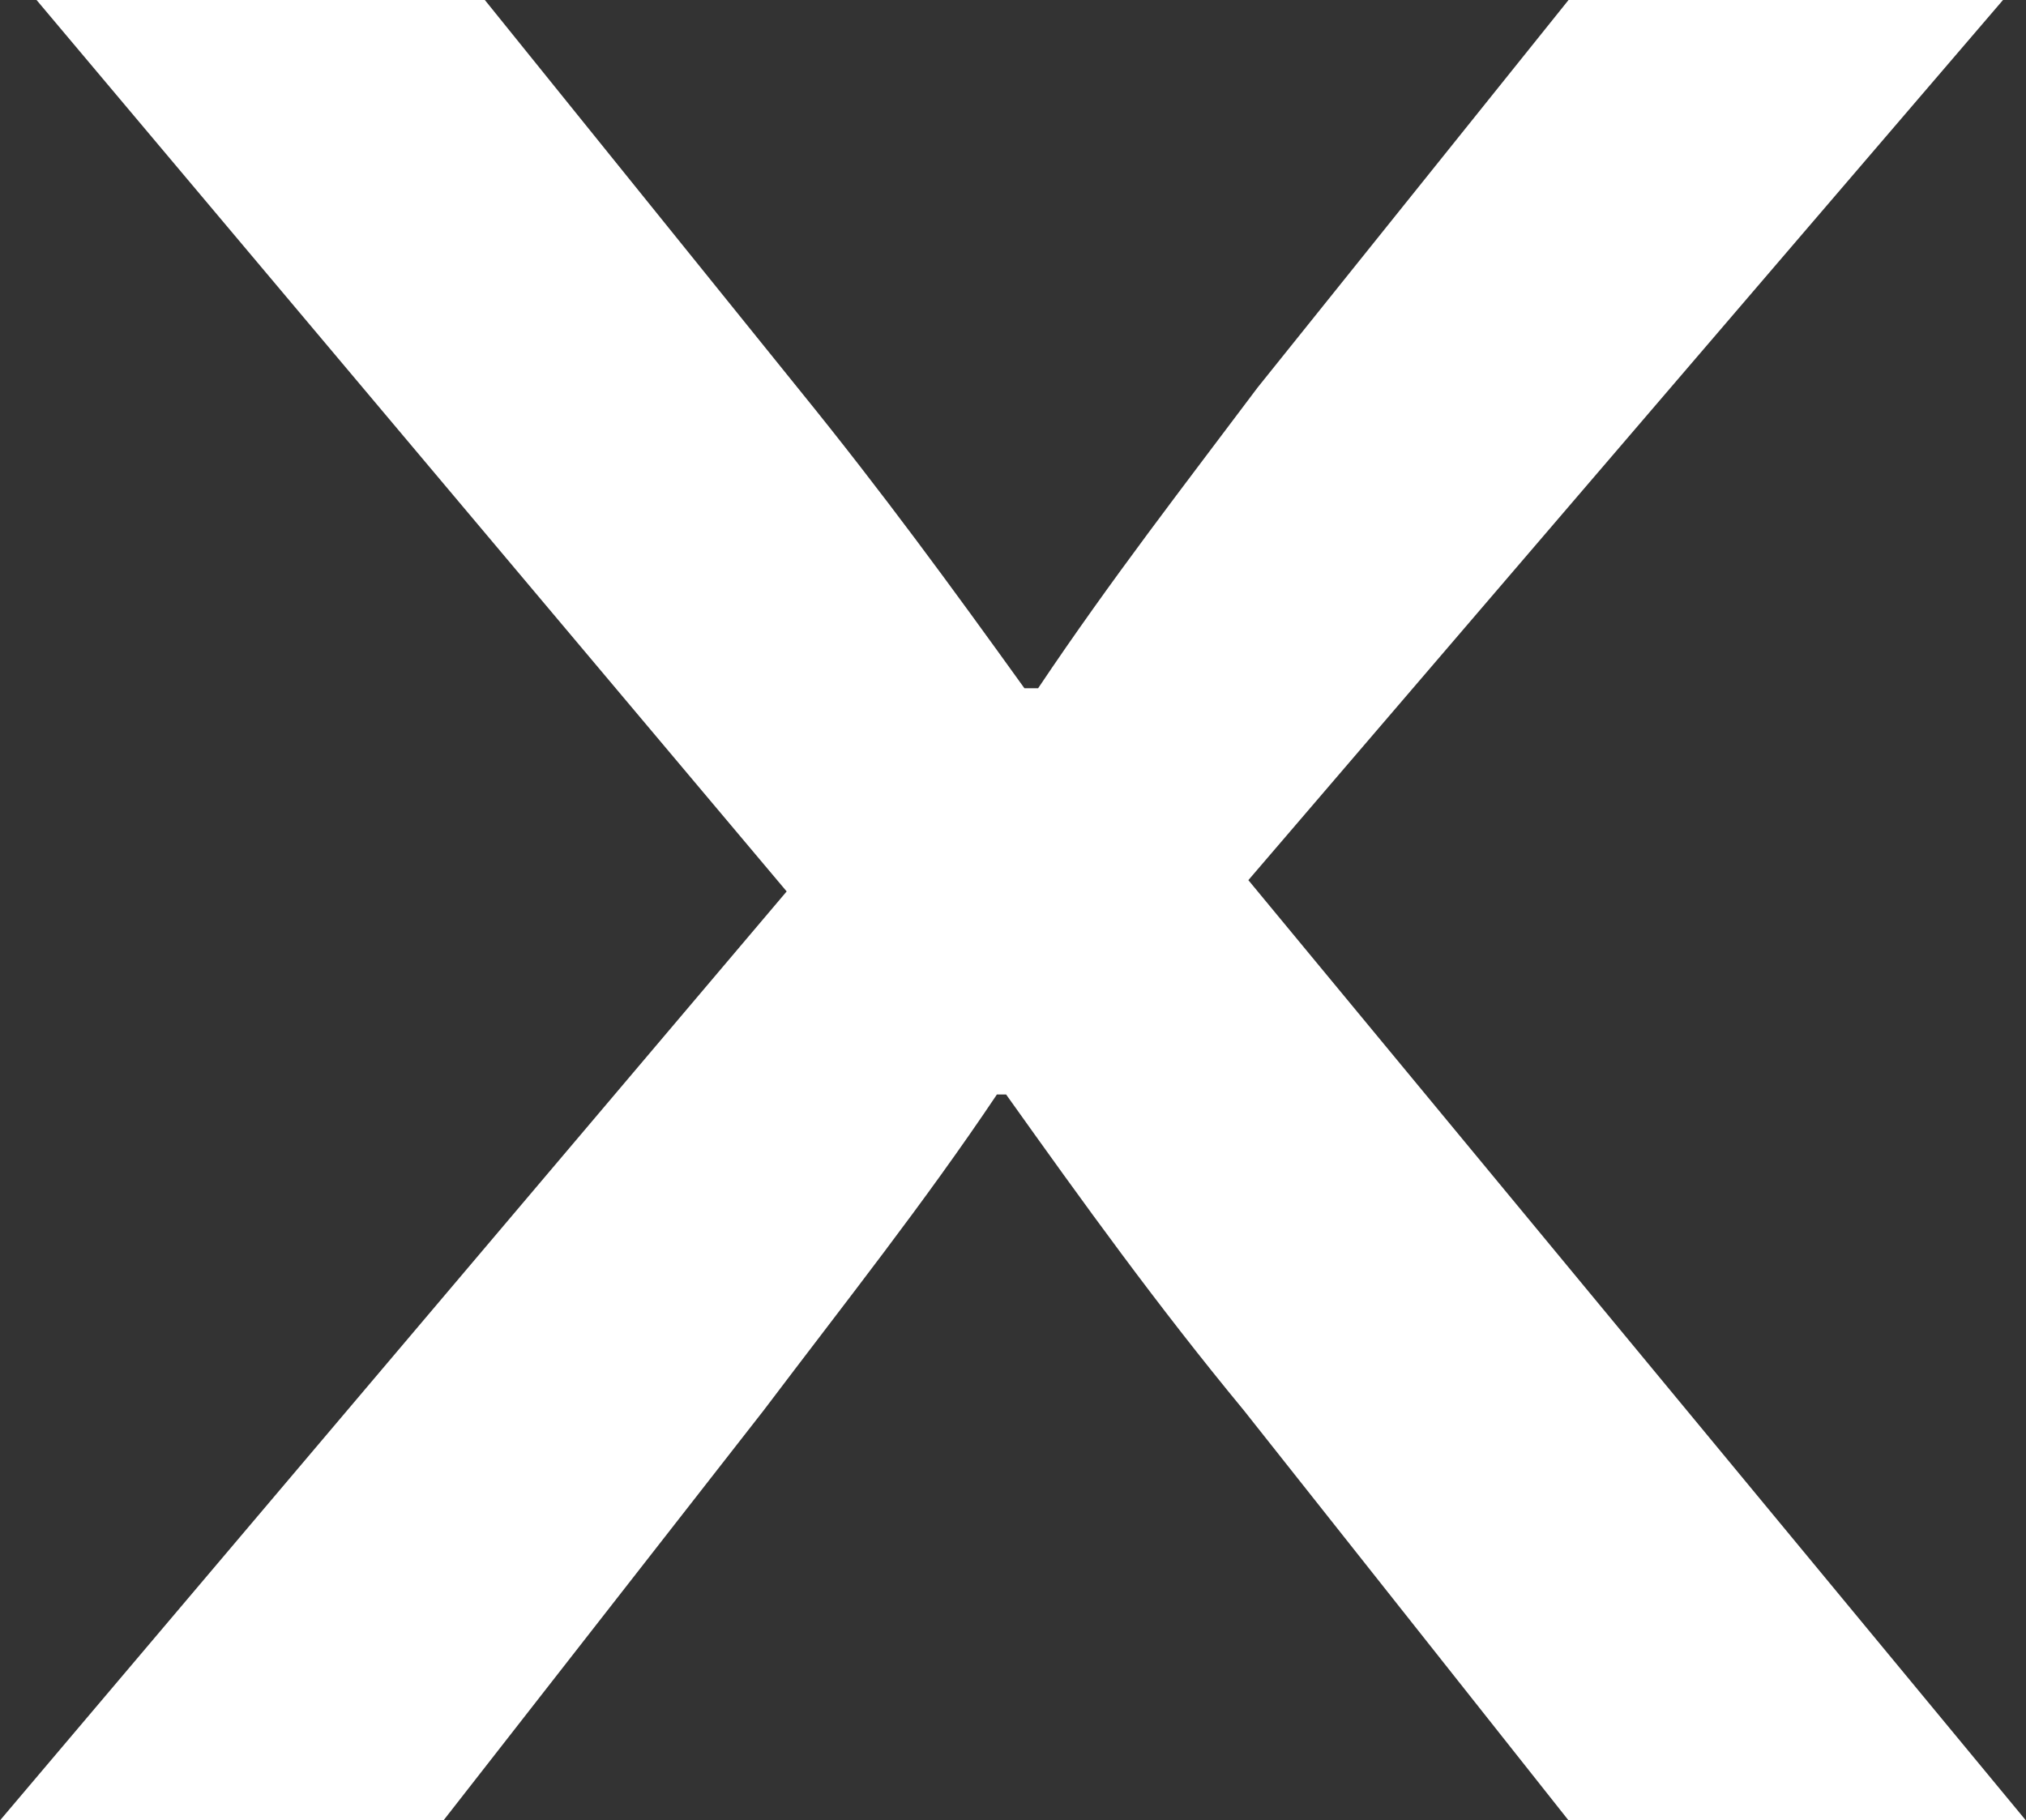
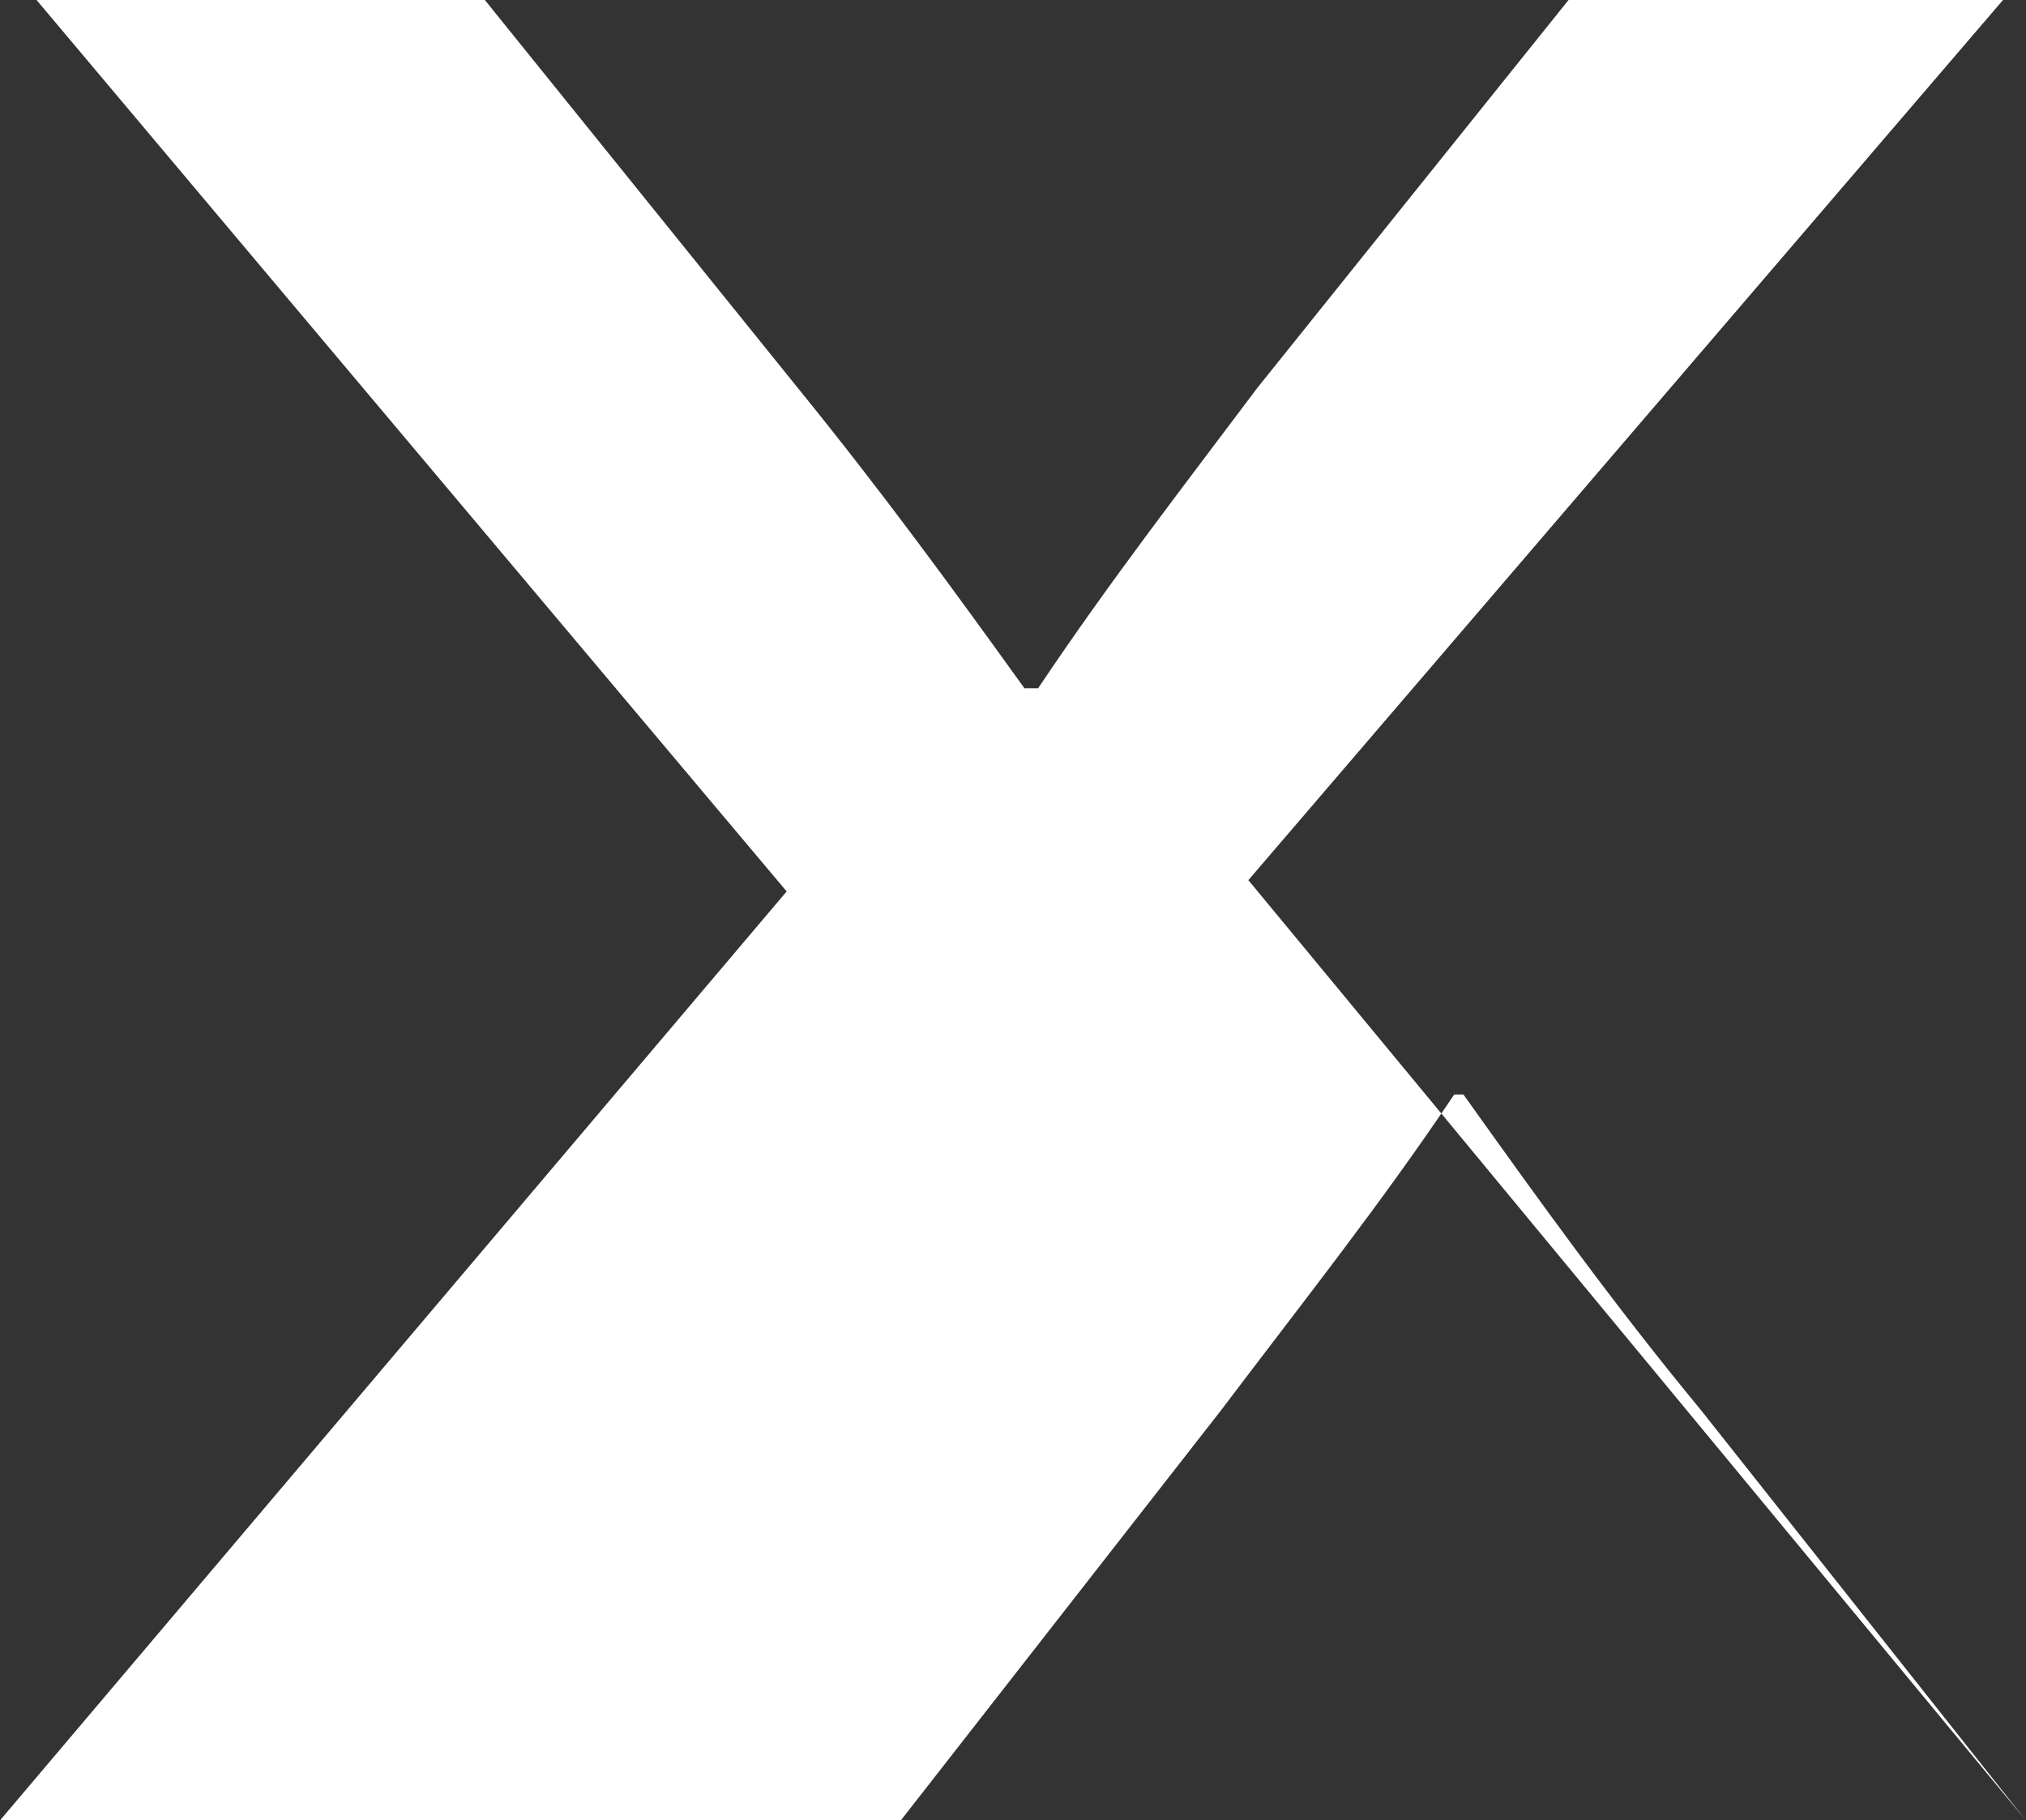
<svg xmlns="http://www.w3.org/2000/svg" id="Layer_1" data-name="Layer 1" viewBox="0 0 143.58 129.02">
  <rect x="0" y="0" width="143.58" height="129.02" fill="#333333" stroke="none" />
  <defs>
    <style>
      .cls-1 {
        fill: #fff;
        stroke-width: 0px;
      }
    </style>
  </defs>
-   <path class="cls-1" d="M34.36,0l22.36,27.72c5.84,7.2,10.7,13.86,15.88,21.06h.97c5.18-7.73,10.37-14.4,15.56-21.32L111.16,0h30.79l-53.48,62.38,55.1,66.64h-32.41l-23.01-29.06c-6.16-7.46-11.34-14.66-16.85-22.39h-.65c-5.18,7.73-10.69,14.66-16.53,22.39l-22.69,29.06H0L55.75,63.18,2.59,0h31.76Z" />
+   <path class="cls-1" d="M34.36,0l22.36,27.72c5.84,7.2,10.7,13.86,15.88,21.06h.97c5.18-7.73,10.37-14.4,15.56-21.32L111.16,0h30.79l-53.48,62.38,55.1,66.64l-23.01-29.06c-6.16-7.46-11.34-14.66-16.85-22.39h-.65c-5.18,7.73-10.69,14.66-16.53,22.39l-22.69,29.06H0L55.75,63.18,2.59,0h31.76Z" />
</svg>